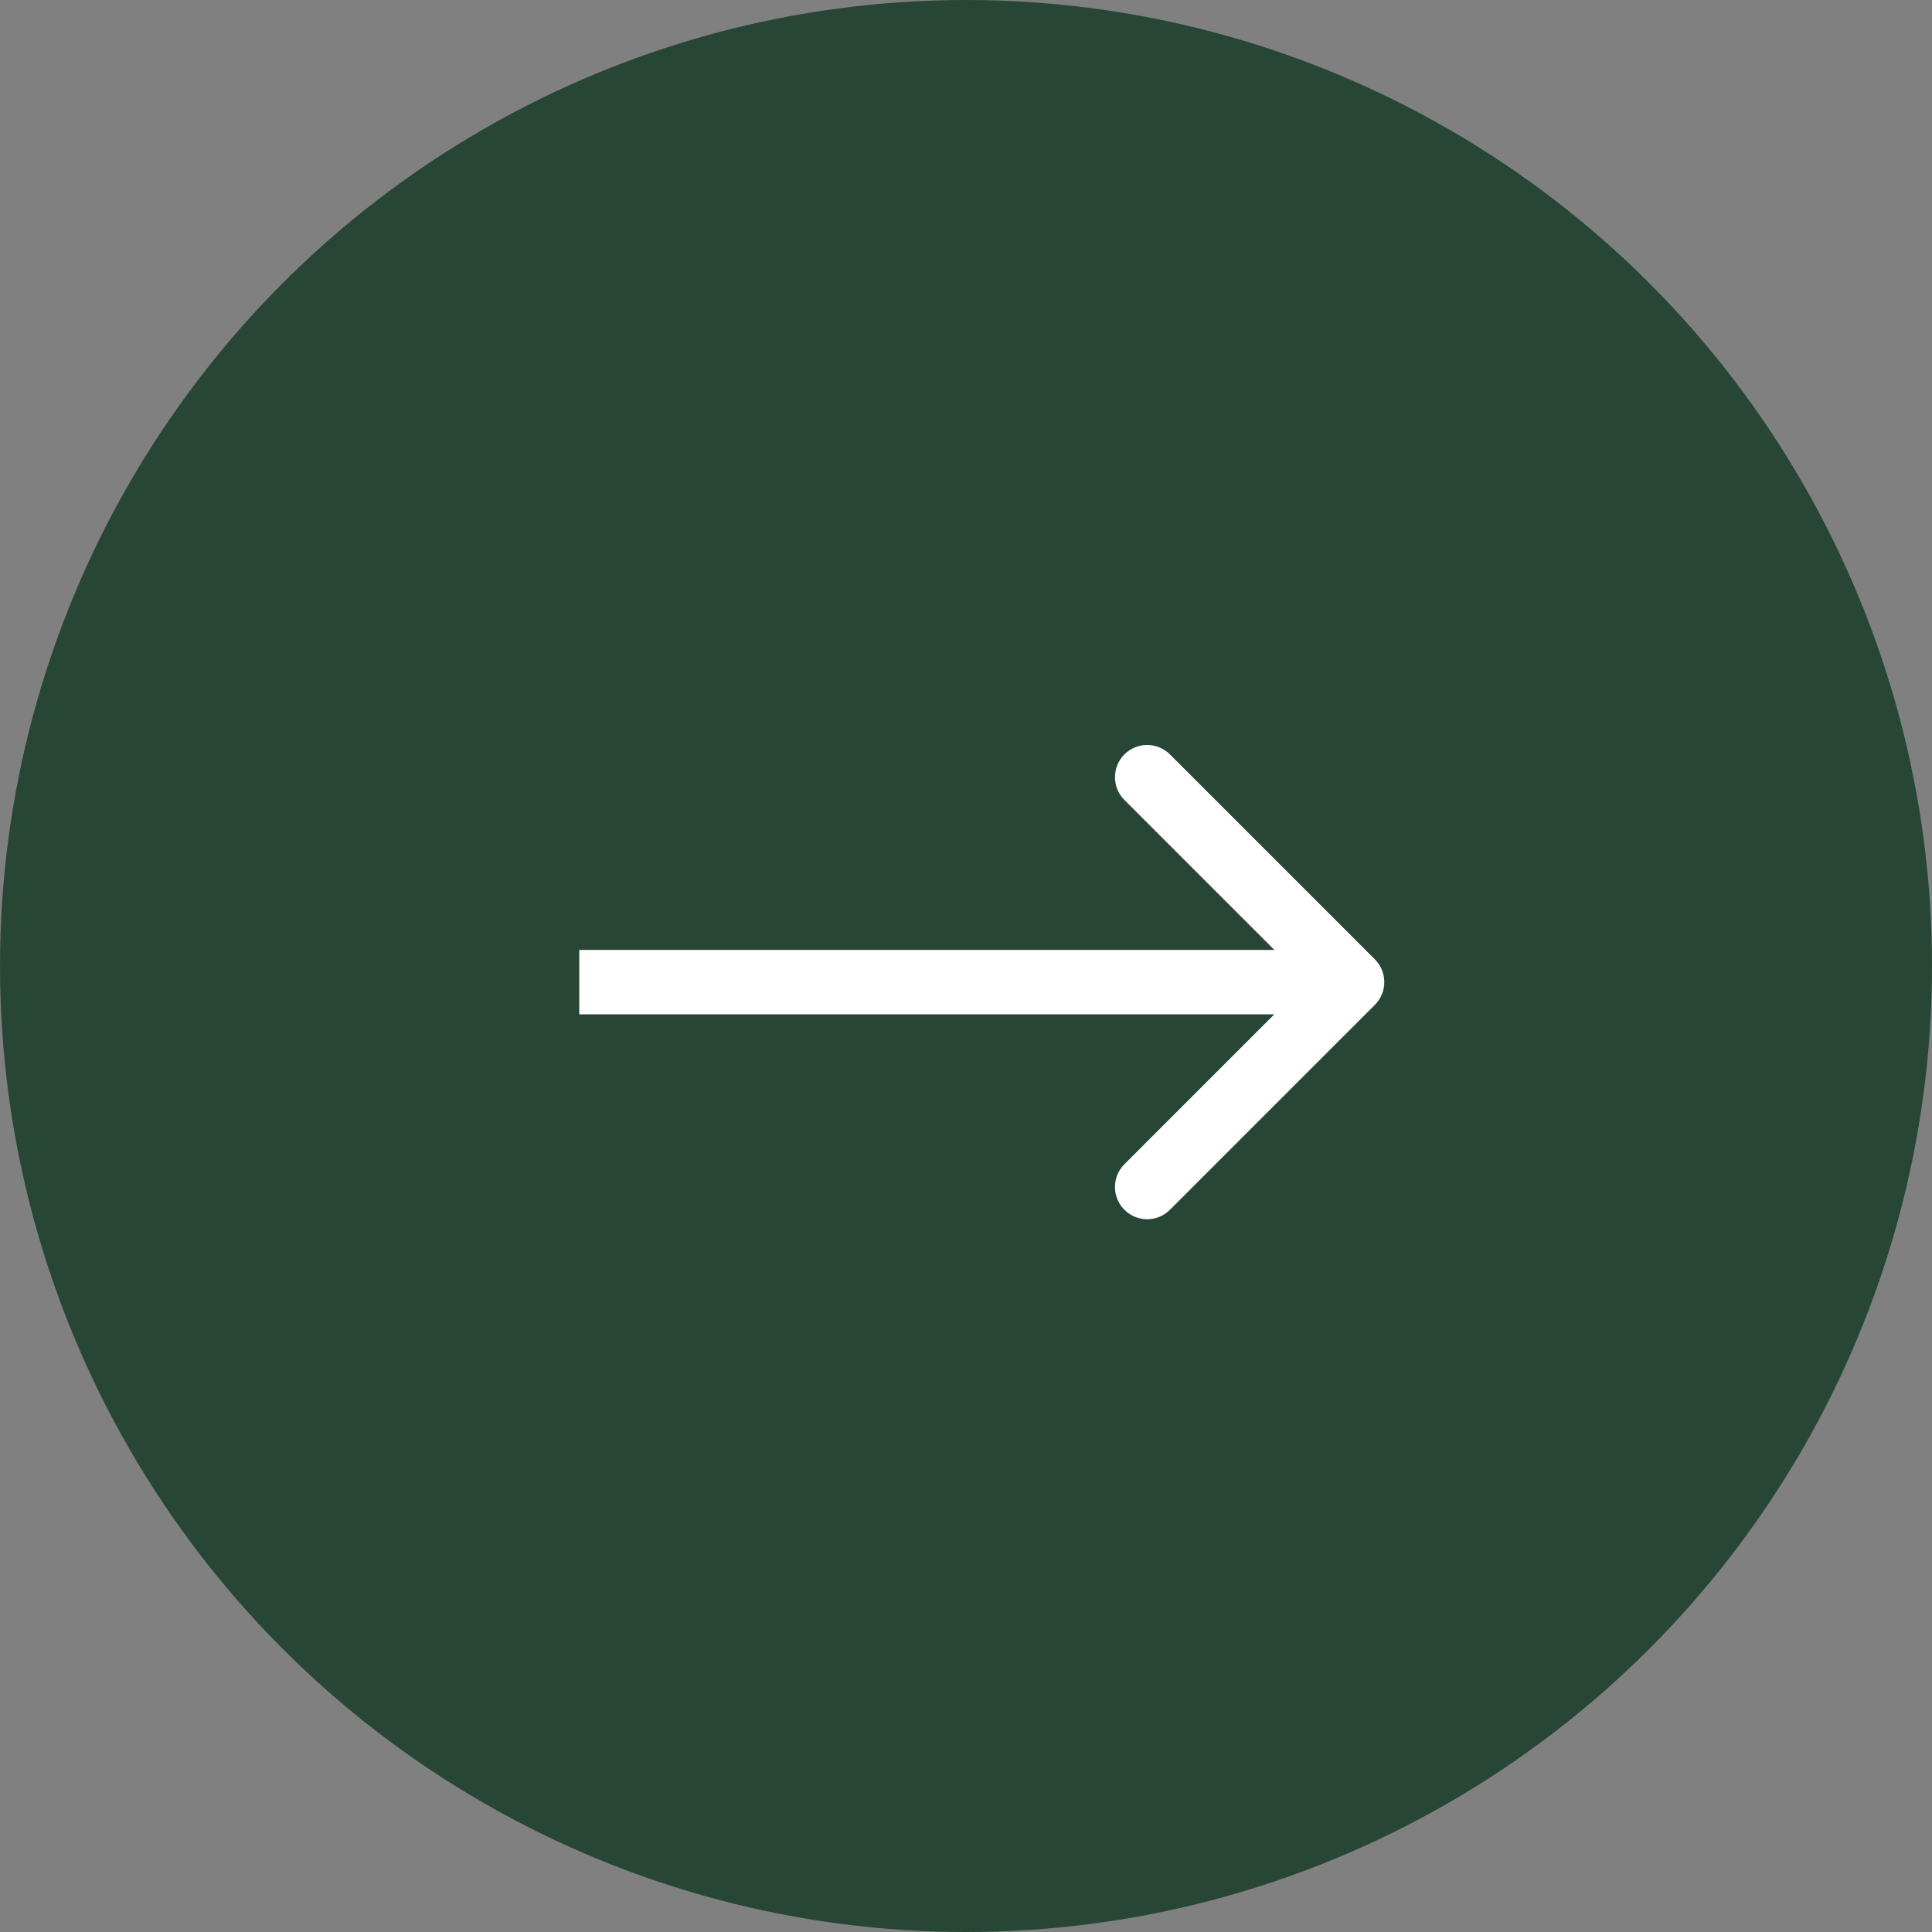
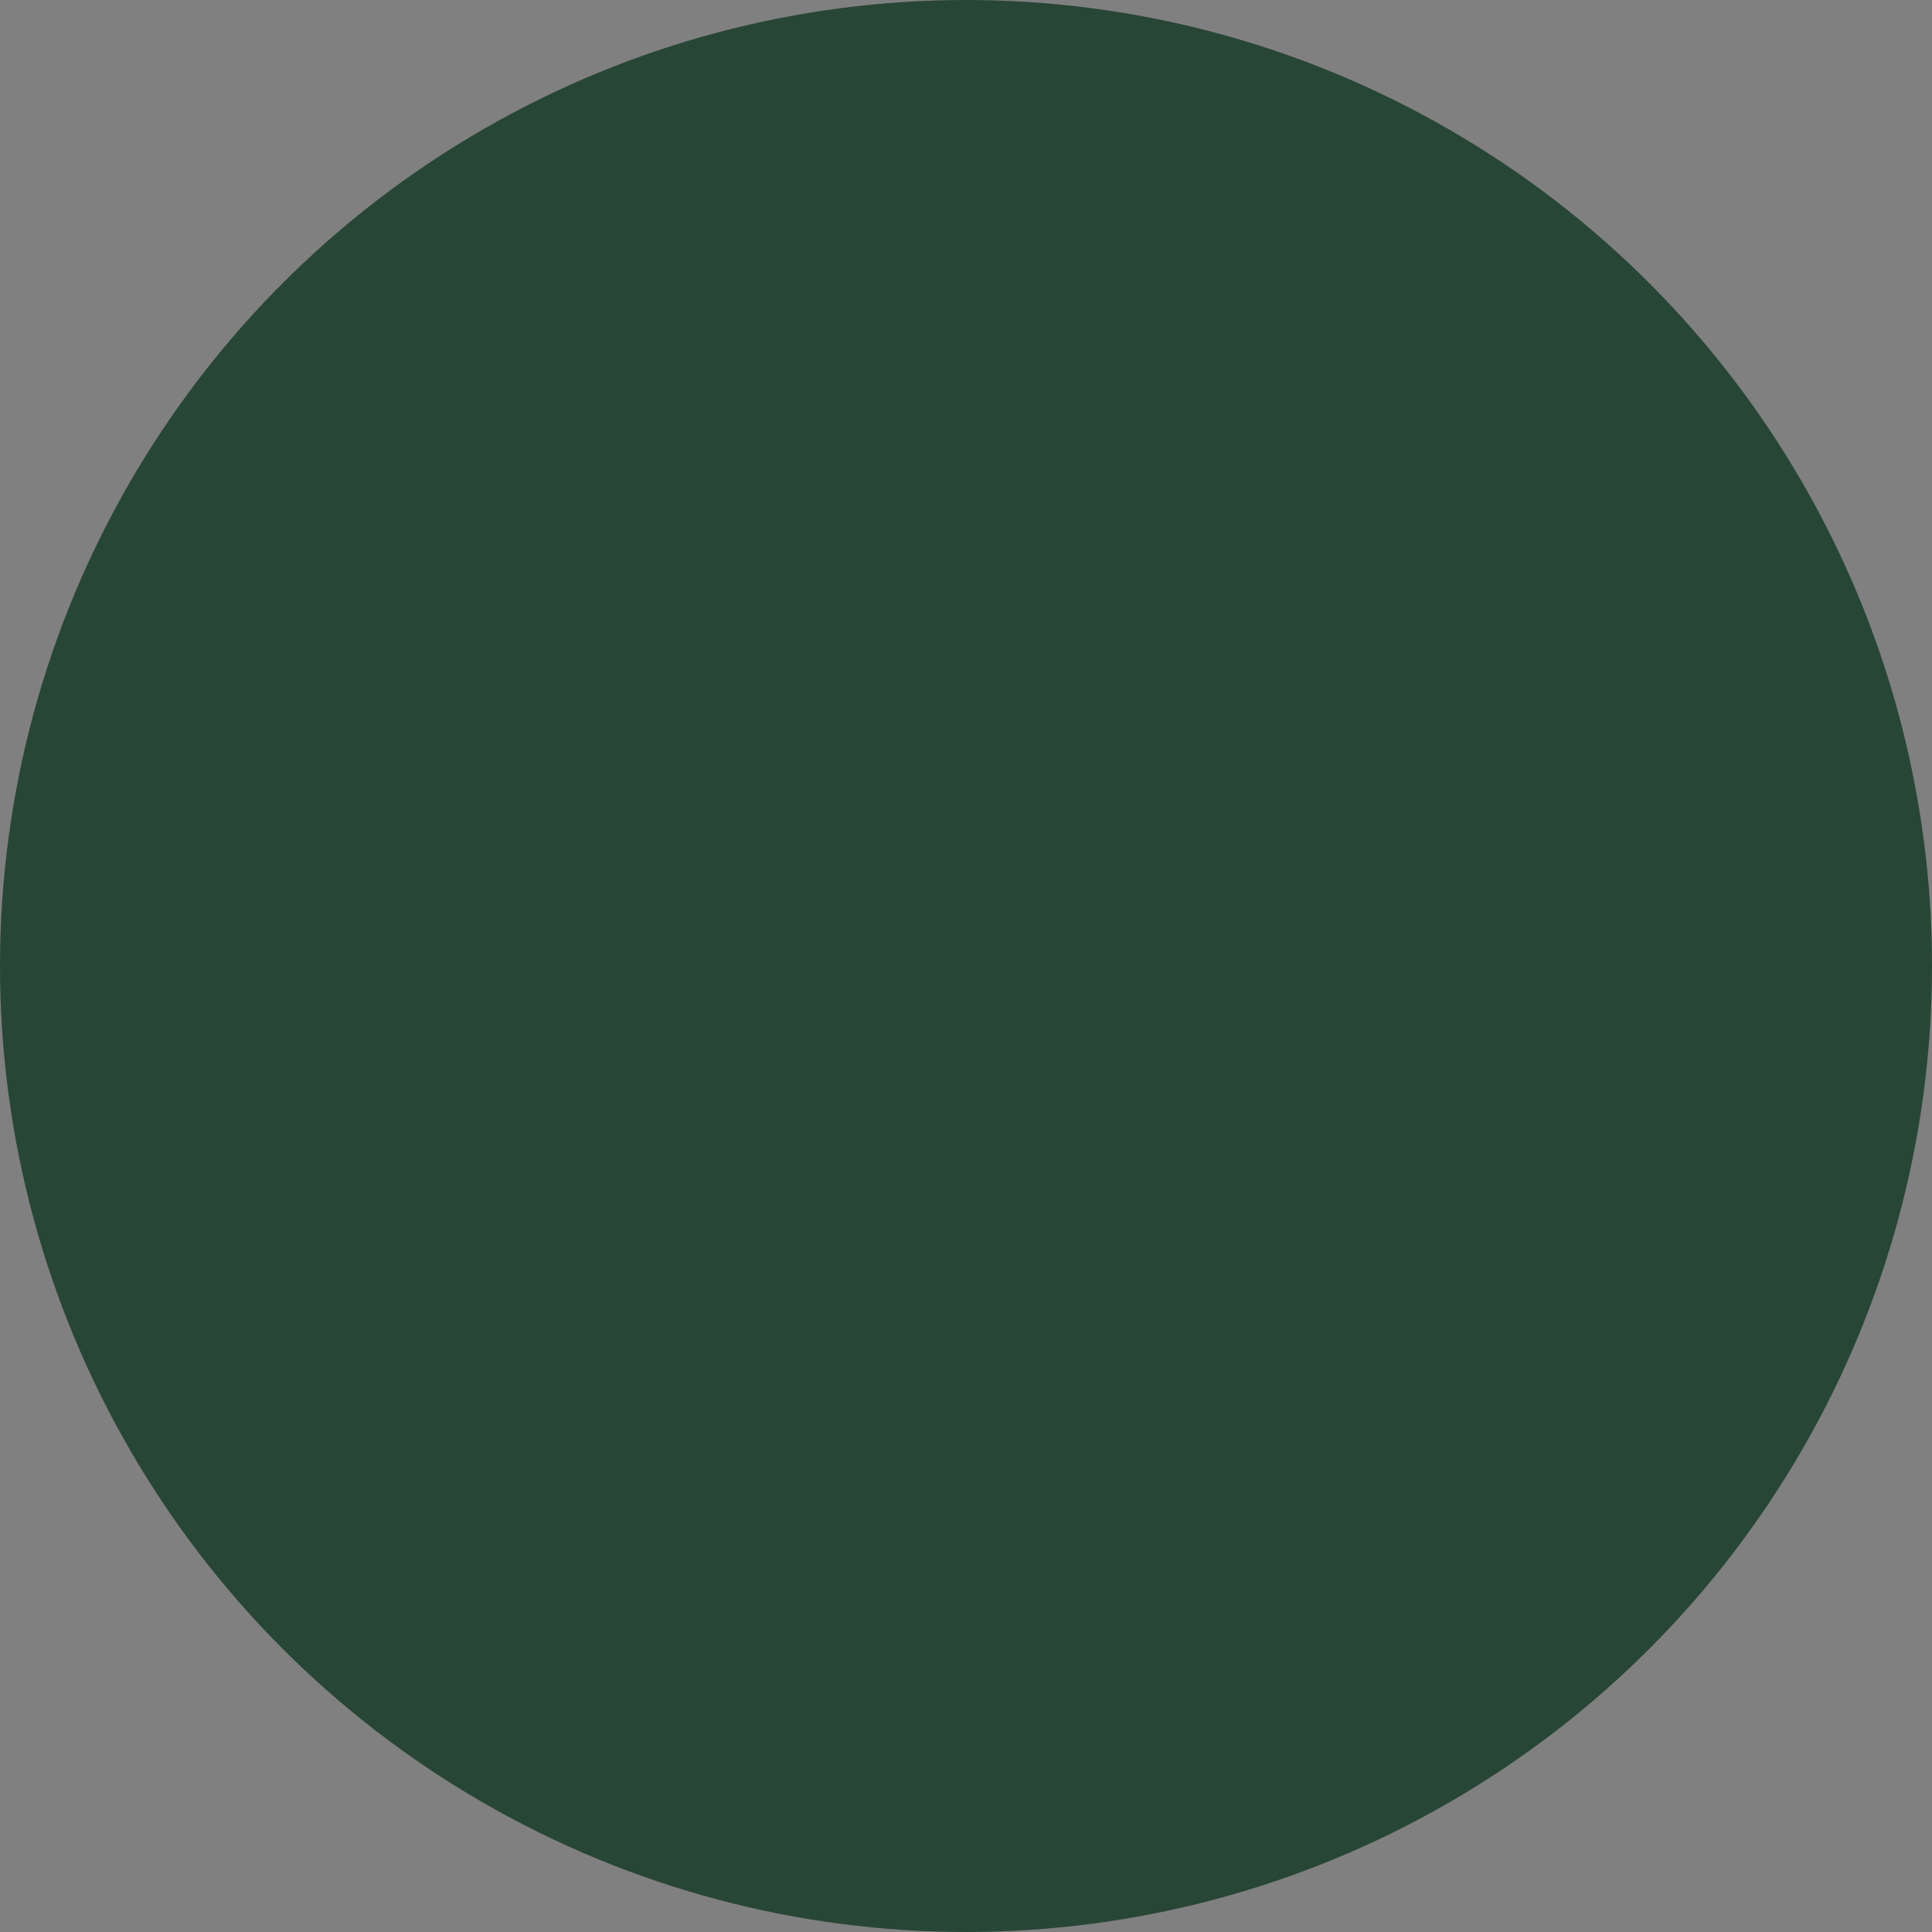
<svg xmlns="http://www.w3.org/2000/svg" width="60" height="60" viewBox="0 0 60 60" fill="none">
  <rect x="0" y="0" width="60" height="60" fill="#808080" stroke="none" />
  <circle cx="30" cy="30" r="30" fill="#284636" />
-   <path d="M42.697 31.207C43.088 30.817 43.088 30.183 42.697 29.793L36.333 23.429C35.943 23.038 35.31 23.038 34.919 23.429C34.529 23.82 34.529 24.453 34.919 24.843L40.576 30.5L34.919 36.157C34.529 36.547 34.529 37.181 34.919 37.571C35.31 37.962 35.943 37.962 36.333 37.571L42.697 31.207ZM17.99 31.5H41.99V29.5H17.99V31.5Z" fill="white" />
</svg>